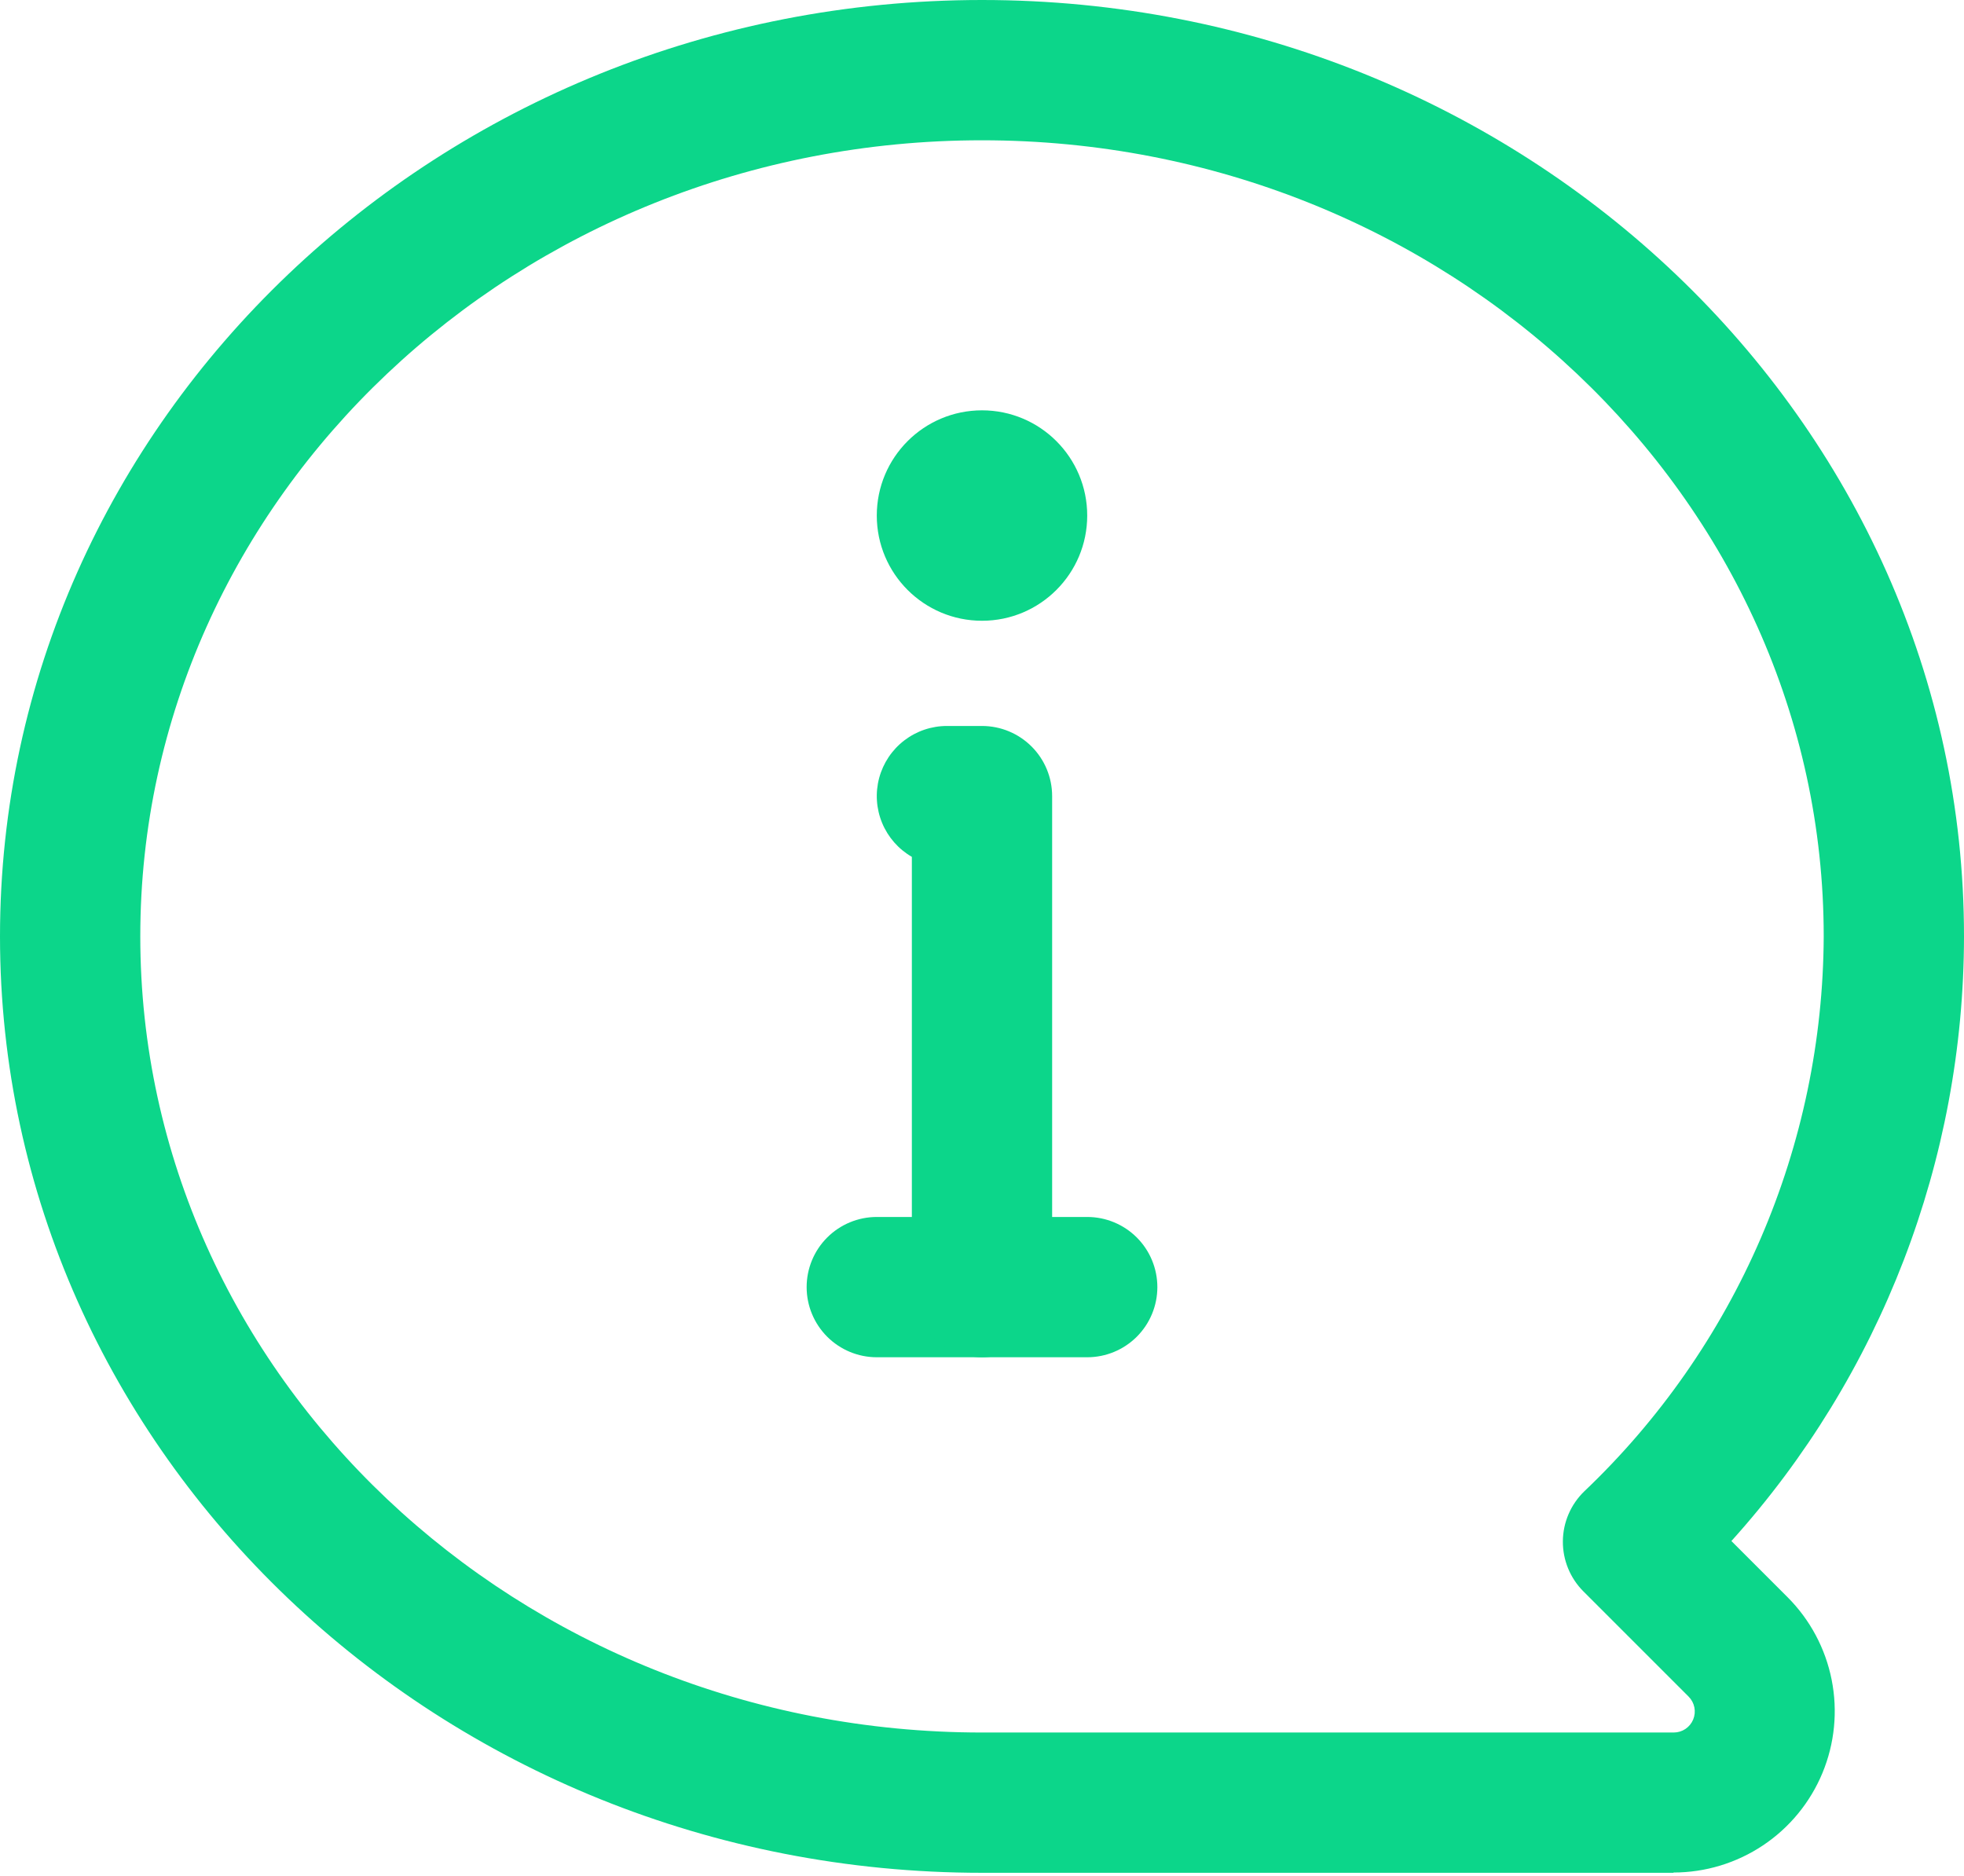
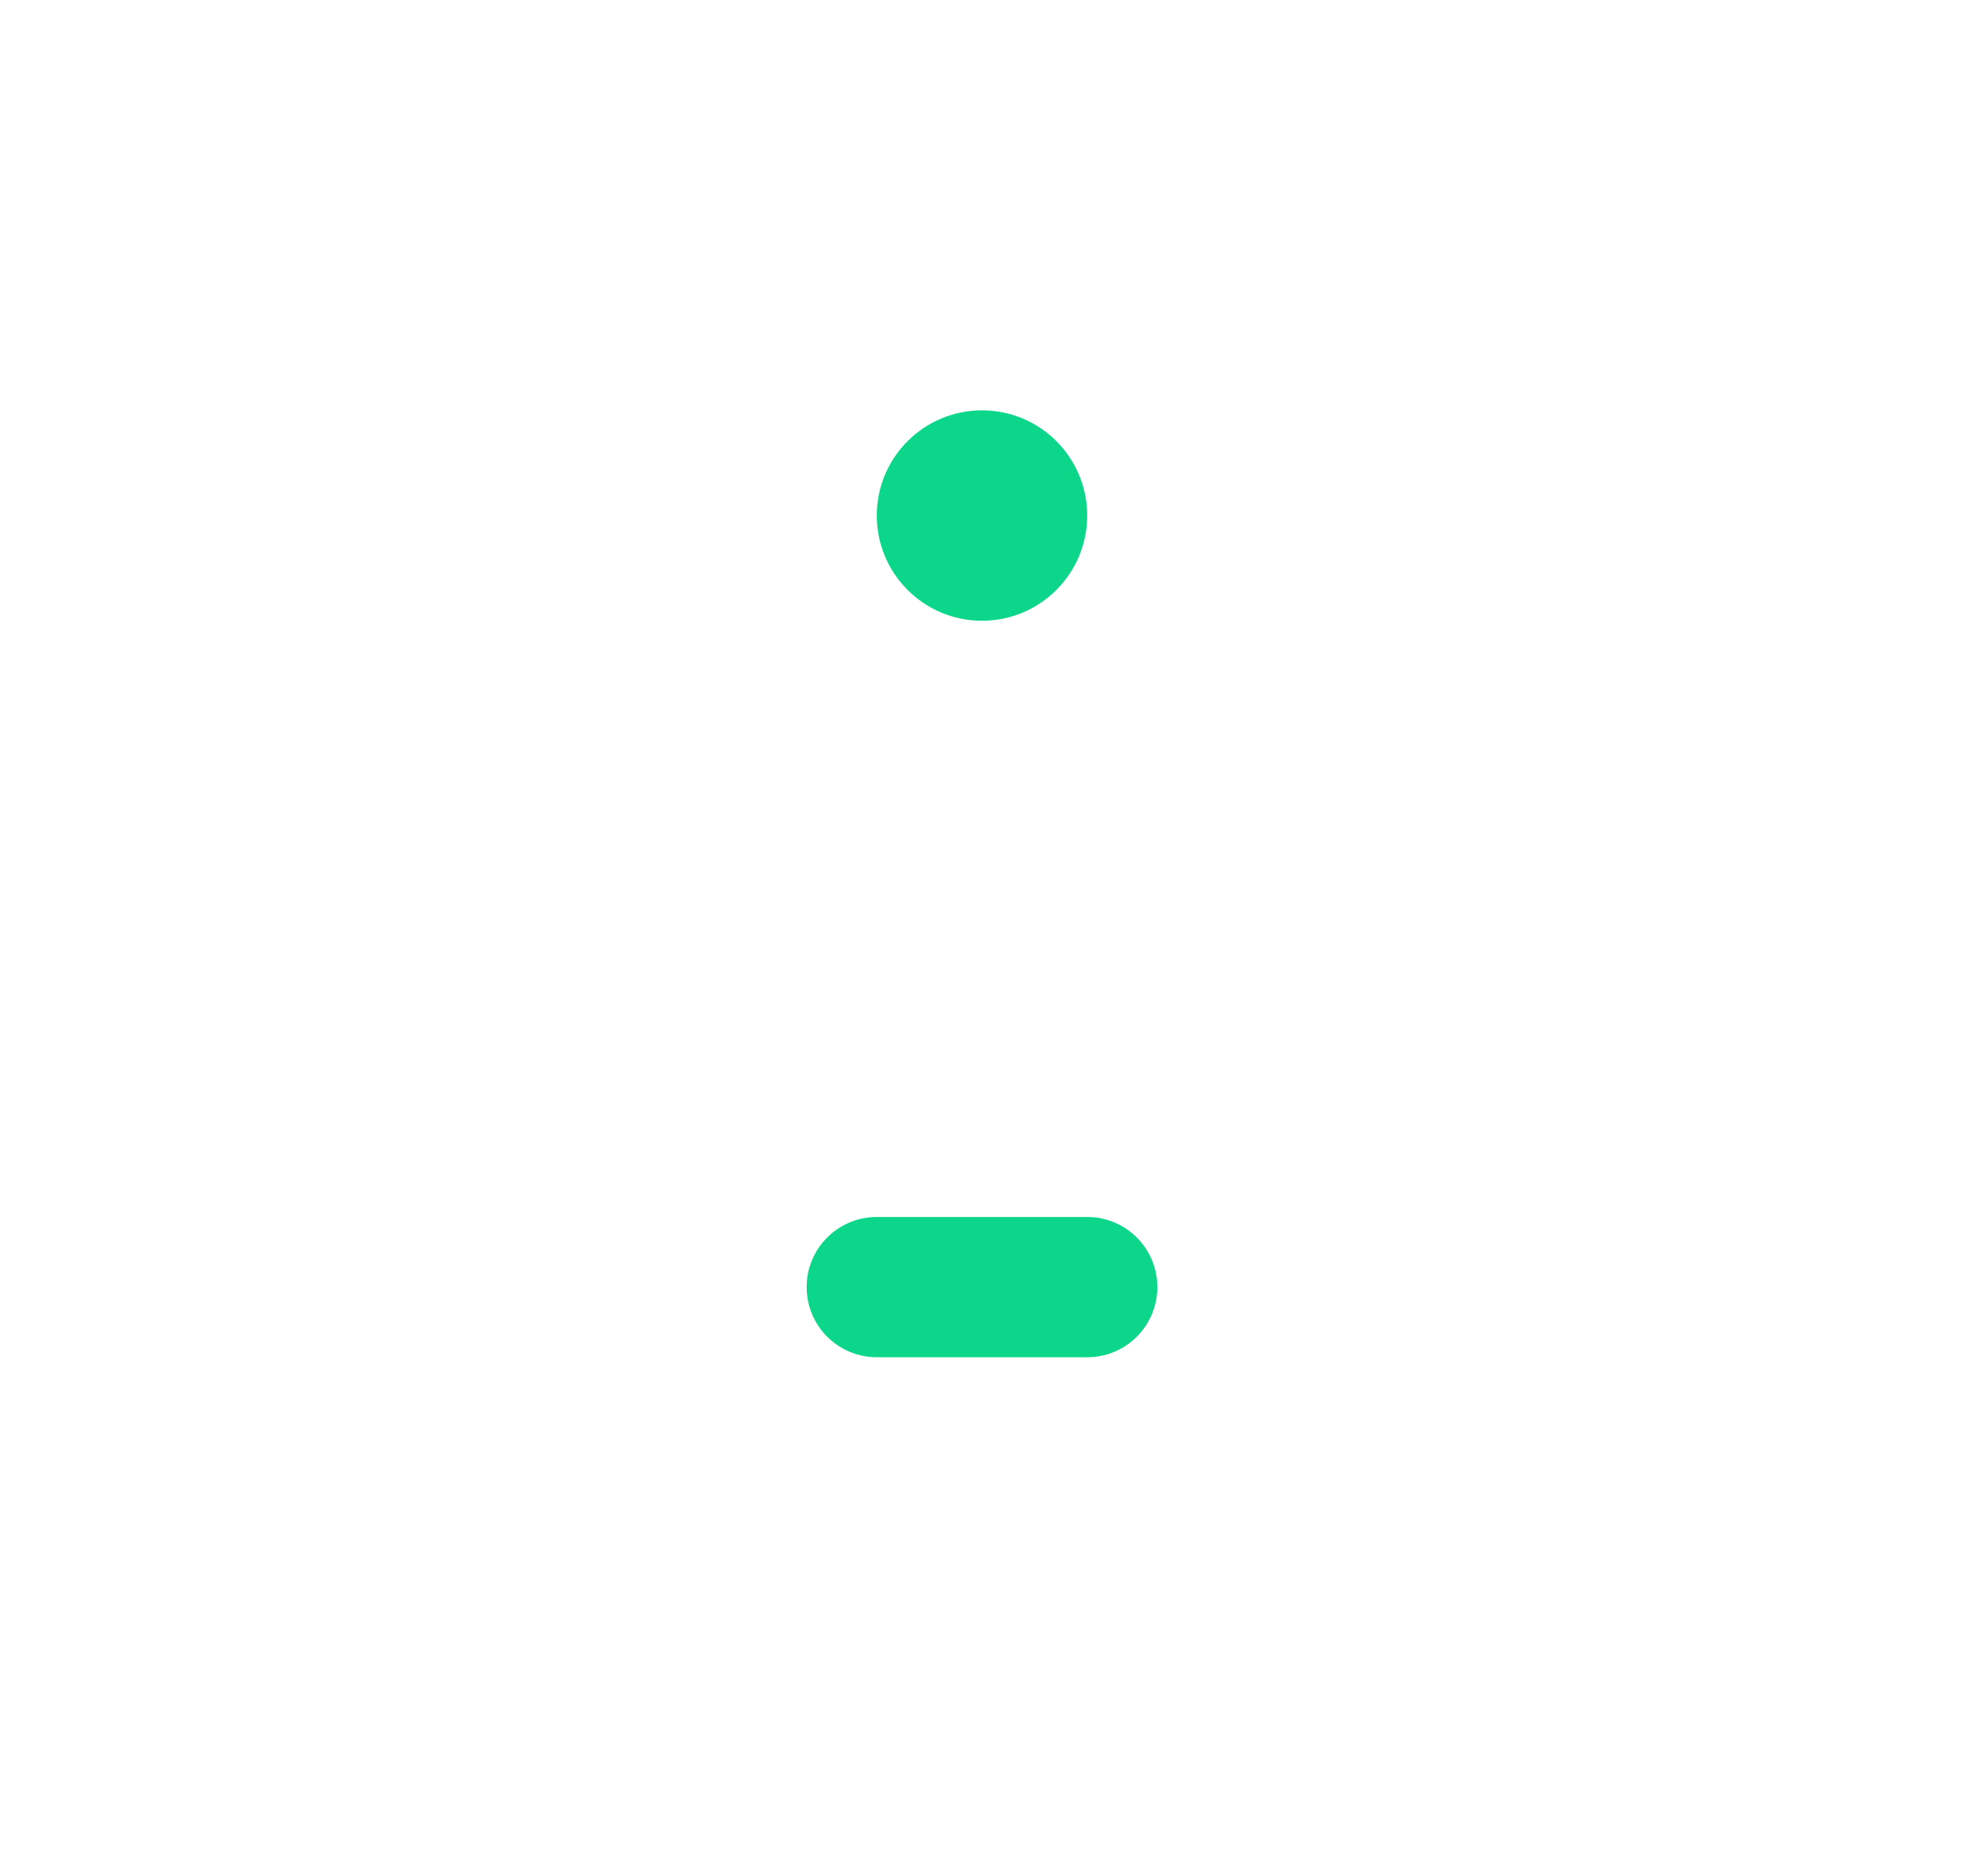
<svg xmlns="http://www.w3.org/2000/svg" width="448" height="428" viewBox="0 0 448 428" fill="none">
-   <path d="M381.776 427.2H224C100.48 427.2 0 331.376 0 213.6C0 95.824 100.48 0 224 0C347.52 0 448 95.824 448 213.6C447.954 264.548 429.055 313.677 394.944 351.52L407.744 364.32C412.889 369.467 416.393 376.025 417.811 383.164C419.23 390.302 418.5 397.701 415.713 404.425C412.927 411.148 408.209 416.895 402.157 420.937C396.105 424.98 388.99 427.137 381.712 427.136L381.776 427.2ZM224 32C118.128 32 32 113.472 32 213.6C32 313.728 118.128 395.2 224 395.2H381.776C382.726 395.202 383.656 394.923 384.447 394.396C385.238 393.87 385.855 393.121 386.22 392.244C386.585 391.366 386.681 390.401 386.497 389.469C386.312 388.537 385.855 387.68 385.184 387.008L361.184 363.008C359.684 361.508 358.497 359.724 357.692 357.76C356.888 355.797 356.482 353.693 356.499 351.571C356.515 349.449 356.953 347.352 357.788 345.401C358.622 343.45 359.837 341.685 361.36 340.208C378.537 323.882 392.234 304.249 401.624 282.49C411.014 260.732 415.904 237.298 416 213.6C416 113.472 329.872 32 224 32Z" fill="#0CD68A" />
  <path d="M248 309.6H200C195.757 309.6 191.687 307.914 188.686 304.913C185.686 301.913 184 297.843 184 293.6C184 289.356 185.686 285.286 188.686 282.286C191.687 279.285 195.757 277.6 200 277.6H248C252.243 277.6 256.313 279.285 259.314 282.286C262.314 285.286 264 289.356 264 293.6C264 297.843 262.314 301.913 259.314 304.913C256.313 307.914 252.243 309.6 248 309.6Z" fill="#0CD68A" />
-   <path d="M223.999 309.6C219.756 309.6 215.686 307.914 212.686 304.913C209.685 301.913 207.999 297.843 207.999 293.6V195.456C204.949 193.694 202.565 190.976 201.218 187.722C199.87 184.468 199.634 180.86 200.545 177.458C201.457 174.056 203.465 171.05 206.26 168.906C209.054 166.762 212.477 165.6 215.999 165.6H223.999C228.243 165.6 232.312 167.285 235.313 170.286C238.314 173.286 239.999 177.356 239.999 181.6V293.6C239.999 297.843 238.314 301.913 235.313 304.913C232.312 307.914 228.243 309.6 223.999 309.6Z" fill="#0CD68A" />
  <path d="M224 141.6C237.255 141.6 248 130.854 248 117.6C248 104.345 237.255 93.6 224 93.6C210.745 93.6 200 104.345 200 117.6C200 130.854 210.745 141.6 224 141.6Z" fill="#0CD68A" />
</svg>